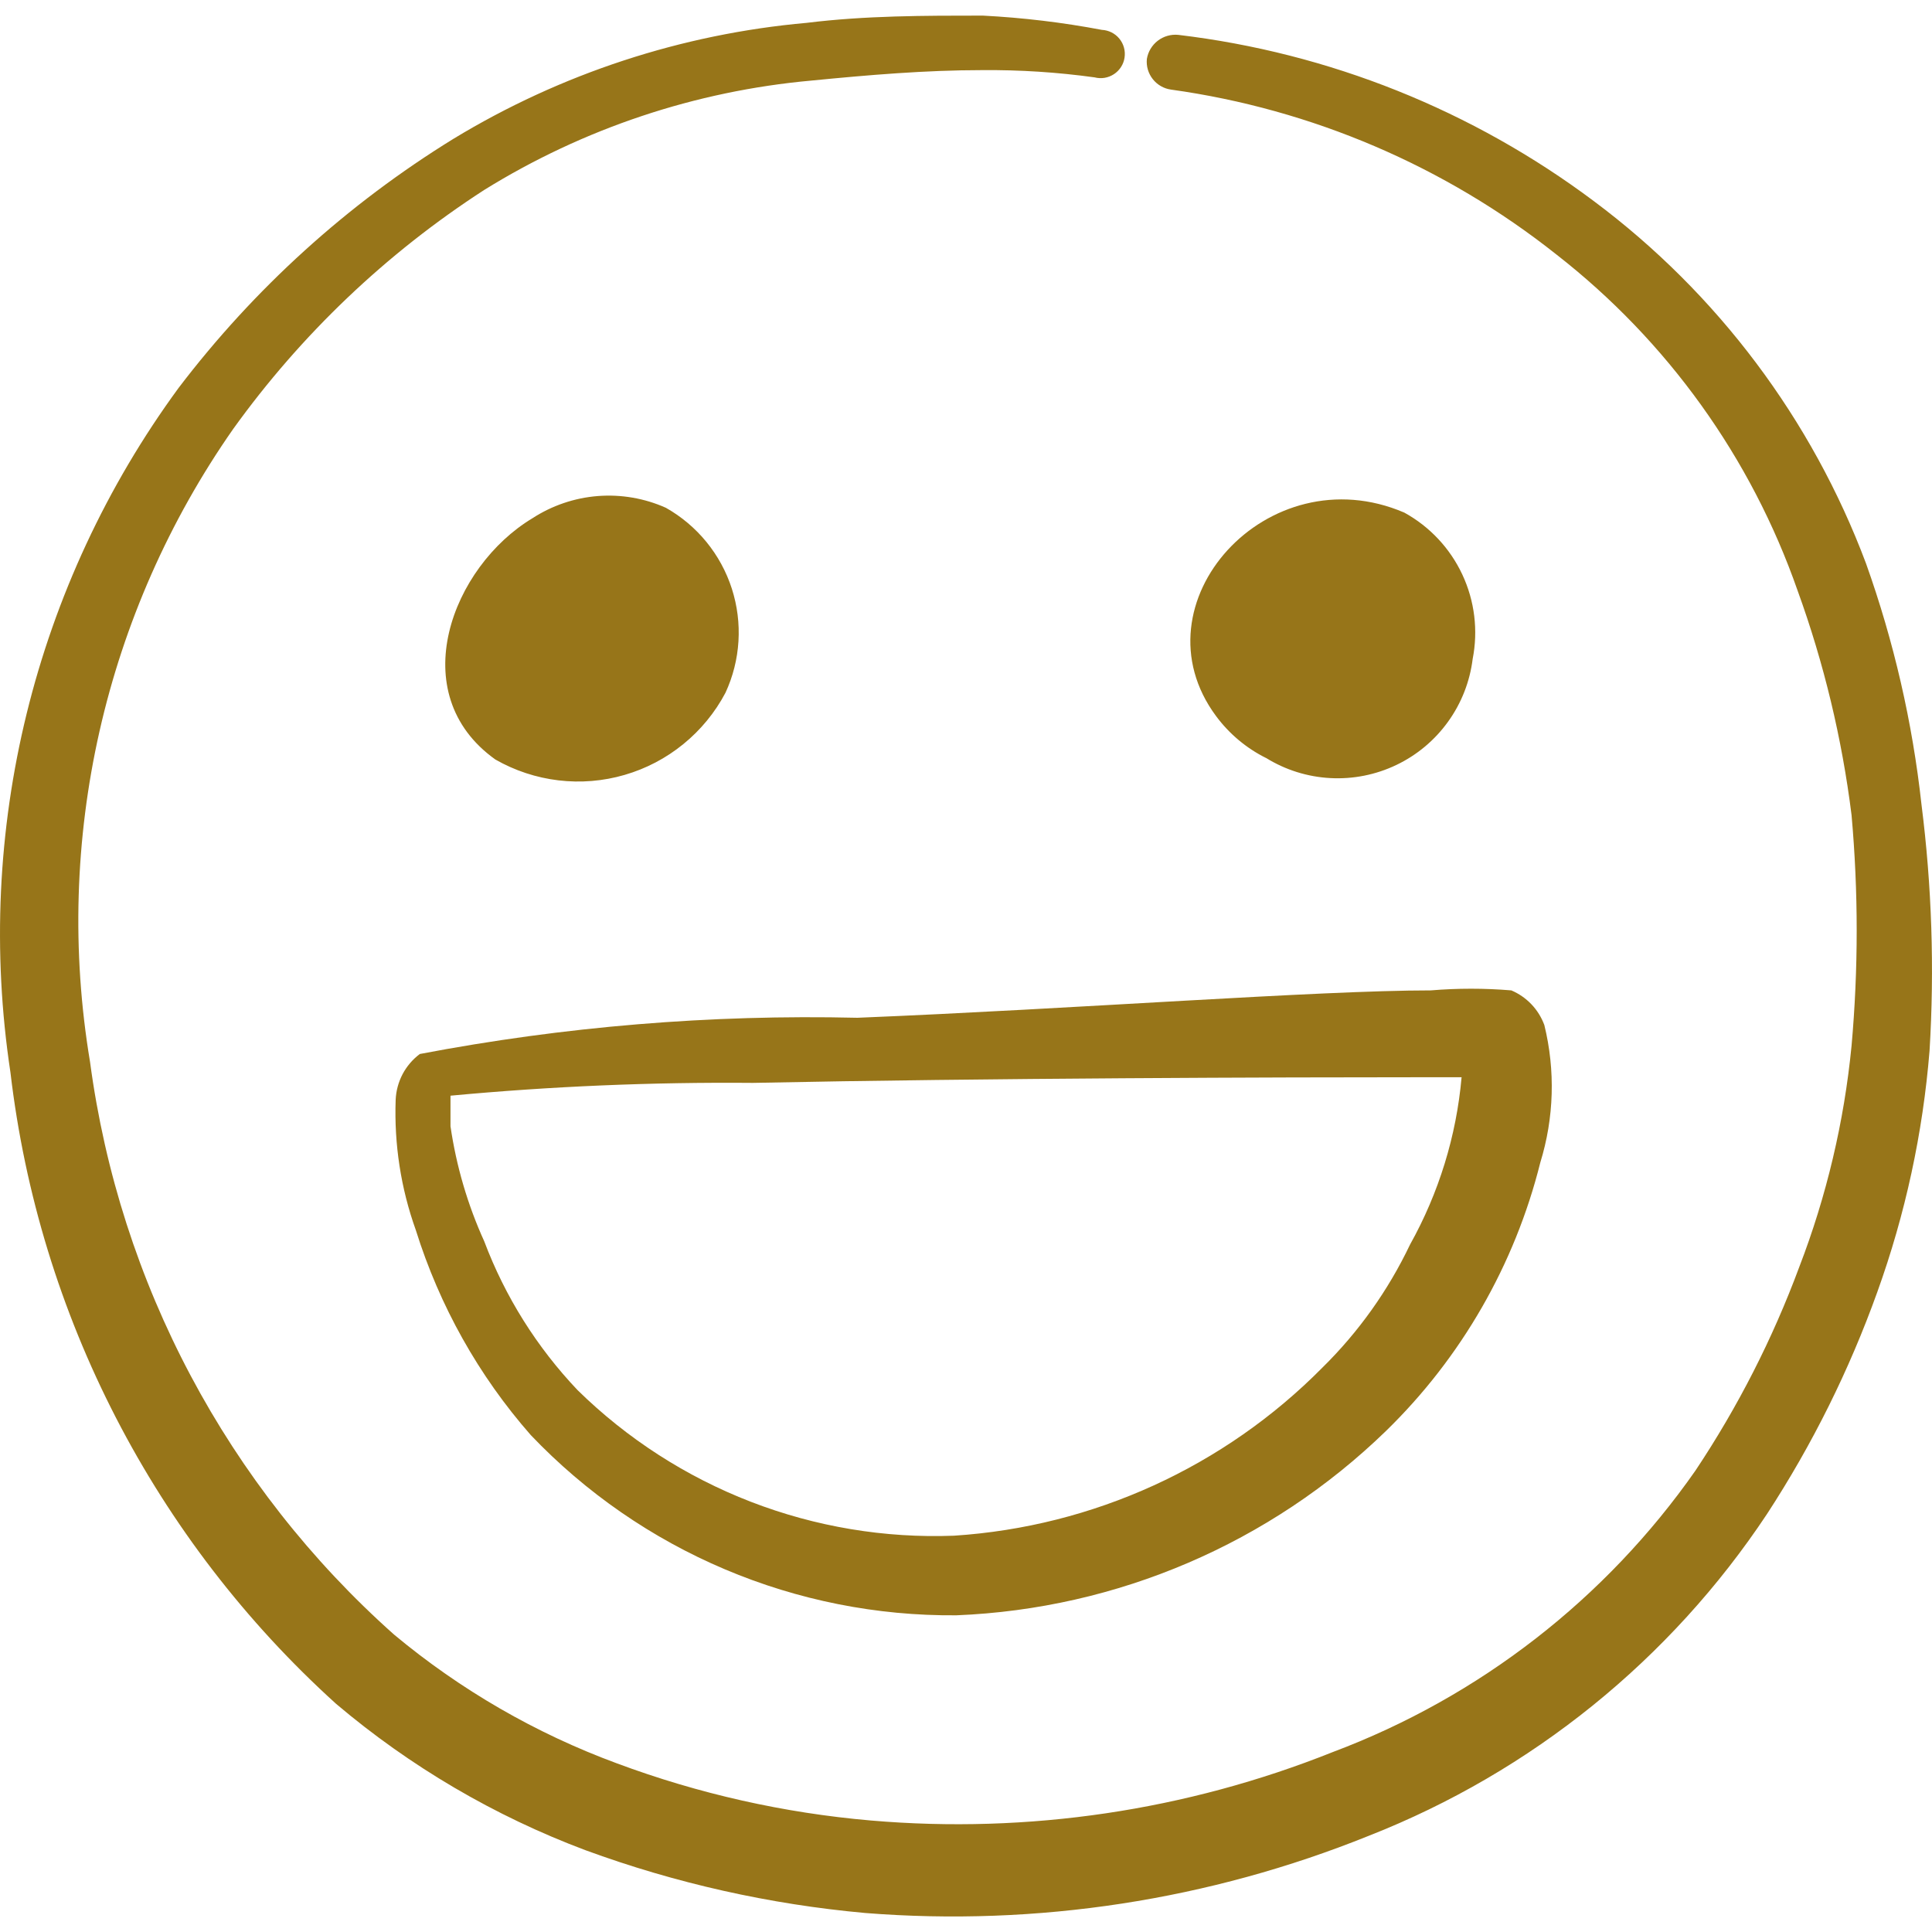
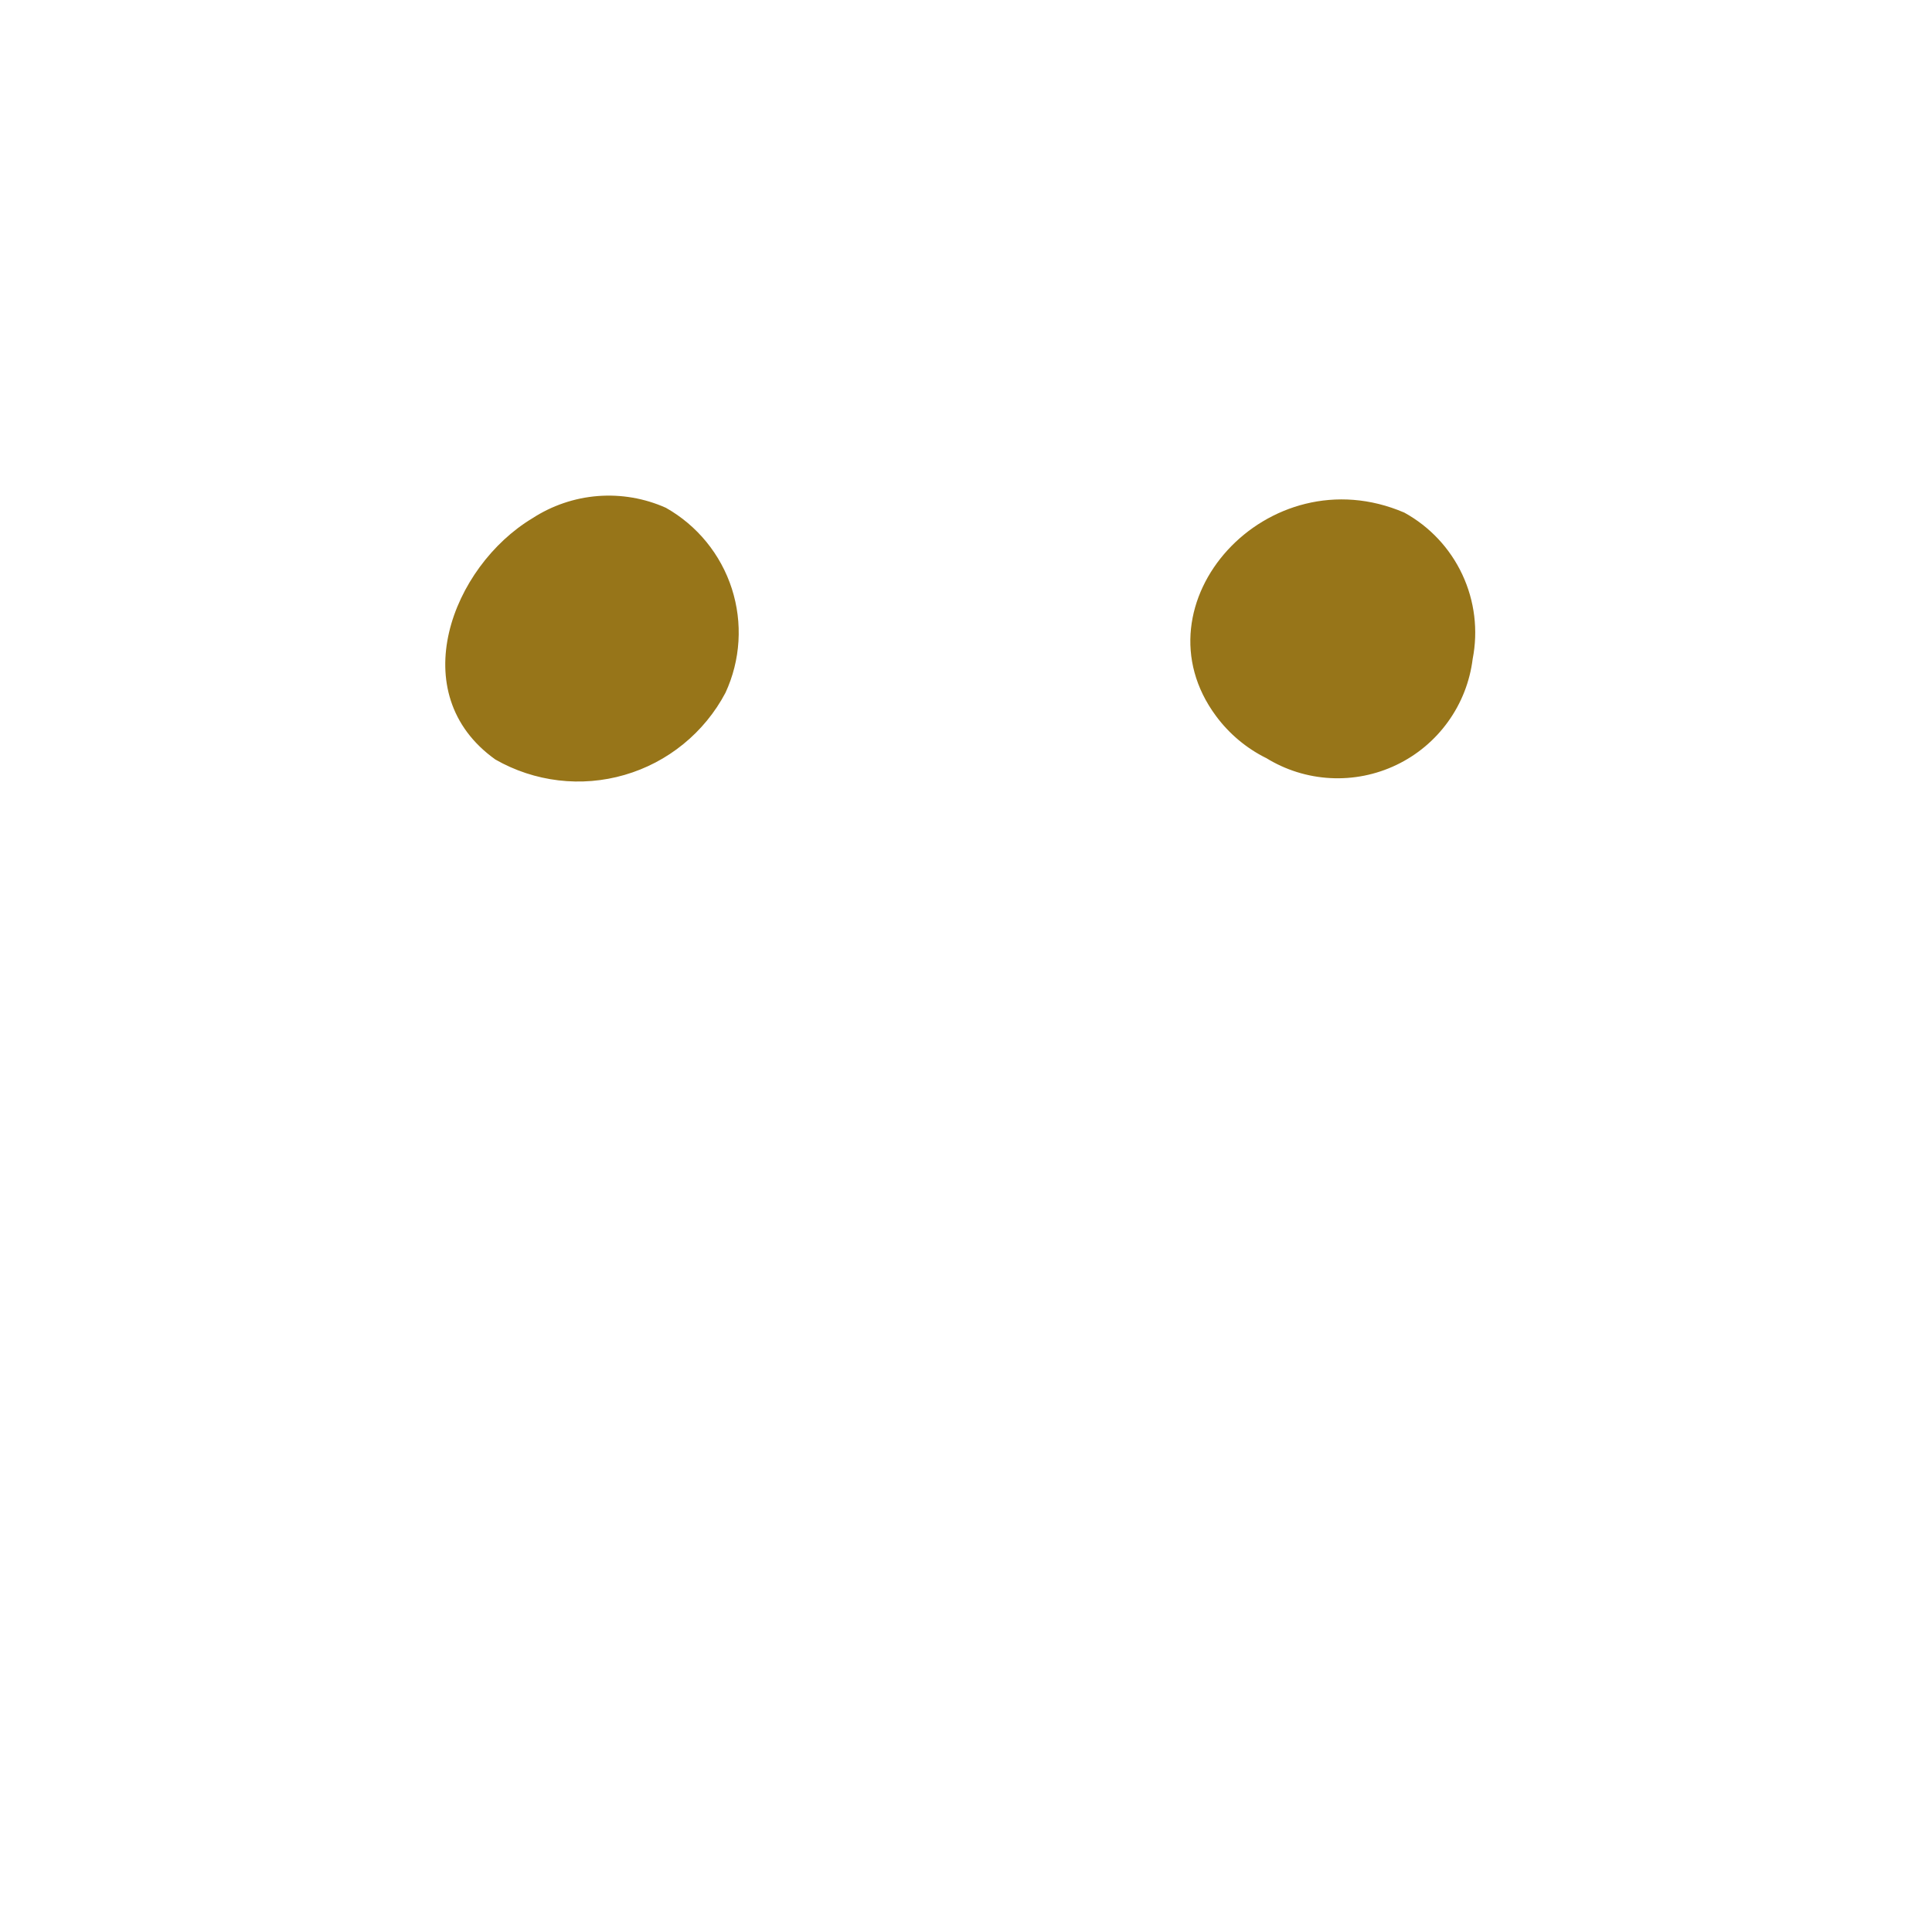
<svg xmlns="http://www.w3.org/2000/svg" width="64" height="64" viewBox="0 0 64 64" fill="none">
  <g clip-path="url(#clip0_159_3234)">
-     <path d="M17.585 47.541C19.401 49.447 21.59 50.96 24.014 51.986C26.439 53.013 29.048 53.531 31.681 53.509C37.012 53.295 42.078 51.123 45.907 47.408C48.407 44.975 50.179 41.893 51.025 38.509C51.481 37.031 51.527 35.457 51.158 33.955C51.063 33.699 50.918 33.465 50.73 33.268C50.542 33.071 50.315 32.914 50.065 32.808C49.177 32.734 48.285 32.734 47.398 32.808C43.67 32.808 35.625 33.421 28.403 33.715C23.543 33.601 18.683 34.004 13.907 34.915C13.67 35.092 13.475 35.321 13.336 35.583C13.198 35.846 13.12 36.136 13.107 36.432C13.054 37.899 13.278 39.365 13.774 40.747C14.558 43.253 15.851 45.568 17.585 47.541ZM24.942 35.872C32.67 35.712 42.555 35.685 47.083 35.685H48.417C48.245 37.632 47.663 39.52 46.71 41.227C45.987 42.745 45.005 44.125 43.806 45.304C40.557 48.591 36.215 50.572 31.603 50.872C29.306 50.96 27.015 50.577 24.871 49.748C22.727 48.919 20.775 47.661 19.134 46.051C17.784 44.63 16.732 42.954 16.041 41.12C15.491 39.909 15.115 38.626 14.923 37.309V36.296C18.253 35.985 21.597 35.843 24.942 35.872Z" fill="#977519" />
-     <path d="M63.652 26.653C63.353 23.926 62.735 21.243 61.812 18.659C60.019 13.883 56.894 9.722 52.807 6.669C48.78 3.652 44.028 1.749 39.031 1.155C38.788 1.131 38.546 1.201 38.353 1.349C38.16 1.498 38.03 1.714 37.991 1.955C37.968 2.194 38.038 2.433 38.188 2.622C38.337 2.811 38.553 2.935 38.791 2.968C43.457 3.617 47.865 5.502 51.556 8.429C55.235 11.296 58.01 15.162 59.548 19.565C60.42 21.968 61.018 24.461 61.335 27C61.562 29.544 61.562 32.101 61.335 34.645C61.09 37.155 60.508 39.621 59.602 41.973C58.722 44.346 57.568 46.609 56.164 48.715C53.193 52.965 49.003 56.216 44.148 58.04C39.297 59.978 34.06 60.754 28.855 60.307C25.975 60.059 23.142 59.422 20.434 58.413C17.749 57.423 15.253 55.981 13.055 54.149C7.534 49.236 3.96 42.504 2.983 35.179C1.756 27.837 3.463 20.309 7.724 14.211C9.977 11.076 12.798 8.39 16.039 6.293C19.322 4.257 23.035 3.016 26.882 2.669C28.775 2.483 30.668 2.323 32.532 2.323C33.78 2.312 35.023 2.392 36.26 2.563C36.369 2.591 36.482 2.596 36.592 2.578C36.703 2.559 36.808 2.518 36.902 2.456C36.995 2.395 37.075 2.314 37.135 2.22C37.196 2.126 37.236 2.02 37.252 1.909C37.269 1.798 37.263 1.685 37.233 1.577C37.204 1.469 37.152 1.369 37.081 1.282C37.01 1.195 36.922 1.124 36.822 1.074C36.722 1.024 36.612 0.995 36.5 0.989C35.199 0.743 33.882 0.585 32.559 0.517C30.612 0.517 28.666 0.517 26.722 0.757C22.581 1.126 18.58 2.439 15.026 4.595C11.506 6.763 8.417 9.563 5.914 12.853C1.136 19.378 -0.866 27.529 0.346 35.525C1.291 43.574 5.125 51.007 11.135 56.443C13.59 58.521 16.384 60.161 19.396 61.291C22.383 62.387 25.5 63.085 28.668 63.371C34.352 63.821 40.062 62.944 45.348 60.811C50.734 58.695 55.337 54.974 58.535 50.152C60.035 47.852 61.261 45.385 62.188 42.8C63.116 40.224 63.698 37.536 63.919 34.805C64.084 32.086 63.995 29.356 63.652 26.653Z" fill="#977519" />
    <path d="M24.032 22.949C24.533 21.867 24.608 20.635 24.243 19.5C23.877 18.364 23.097 17.408 22.058 16.821C21.351 16.505 20.576 16.372 19.804 16.432C19.031 16.493 18.287 16.746 17.637 17.168C14.973 18.768 13.349 22.976 16.41 25.16C17.053 25.528 17.763 25.762 18.498 25.85C19.233 25.938 19.979 25.877 20.69 25.67C21.401 25.464 22.063 25.117 22.637 24.649C23.211 24.182 23.686 23.604 24.032 22.949ZM41.938 25.107C42.581 25.505 43.313 25.735 44.068 25.775C44.823 25.816 45.576 25.666 46.257 25.34C46.939 25.014 47.528 24.521 47.969 23.907C48.411 23.294 48.691 22.579 48.784 21.829C48.969 20.886 48.85 19.907 48.443 19.036C48.036 18.164 47.363 17.445 46.52 16.981C41.992 15.035 37.514 19.992 40.285 23.723C40.72 24.309 41.285 24.784 41.938 25.109" fill="#977519" />
  </g>
  <defs>
    <clipPath id="clip0_159_3234">
      <rect width="64" height="64" fill="white" />
    </clipPath>
  </defs>
</svg>